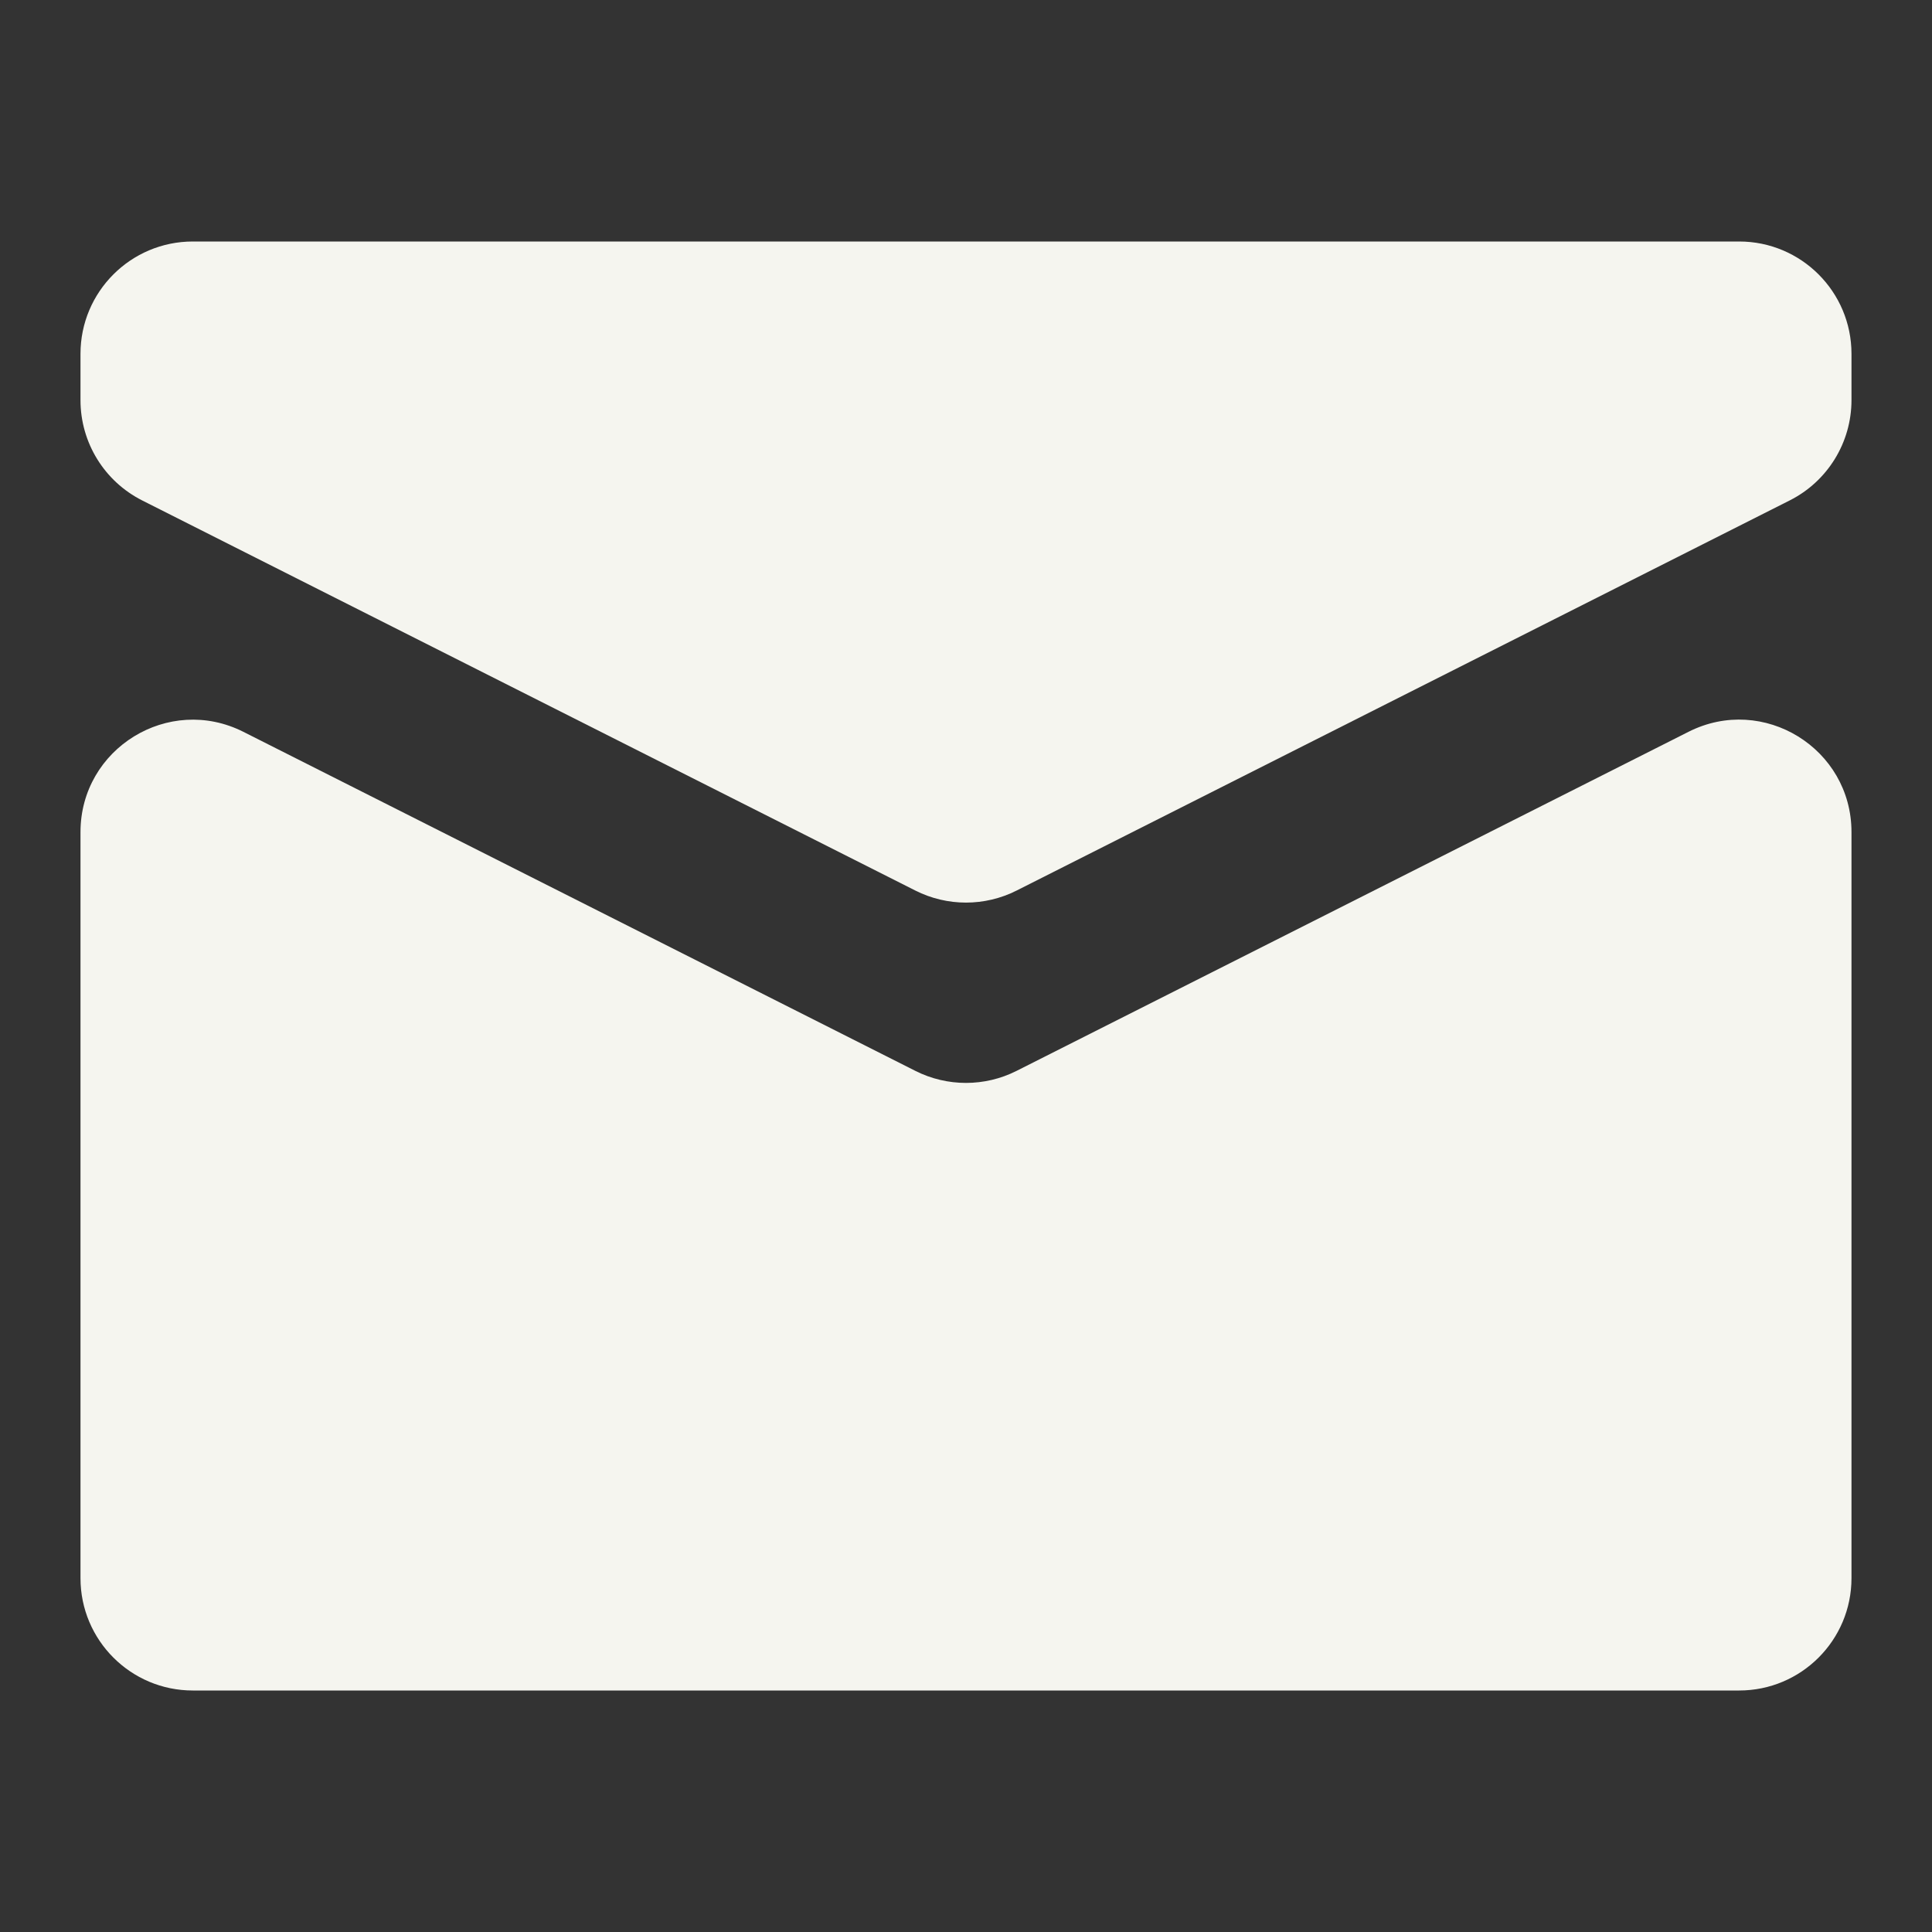
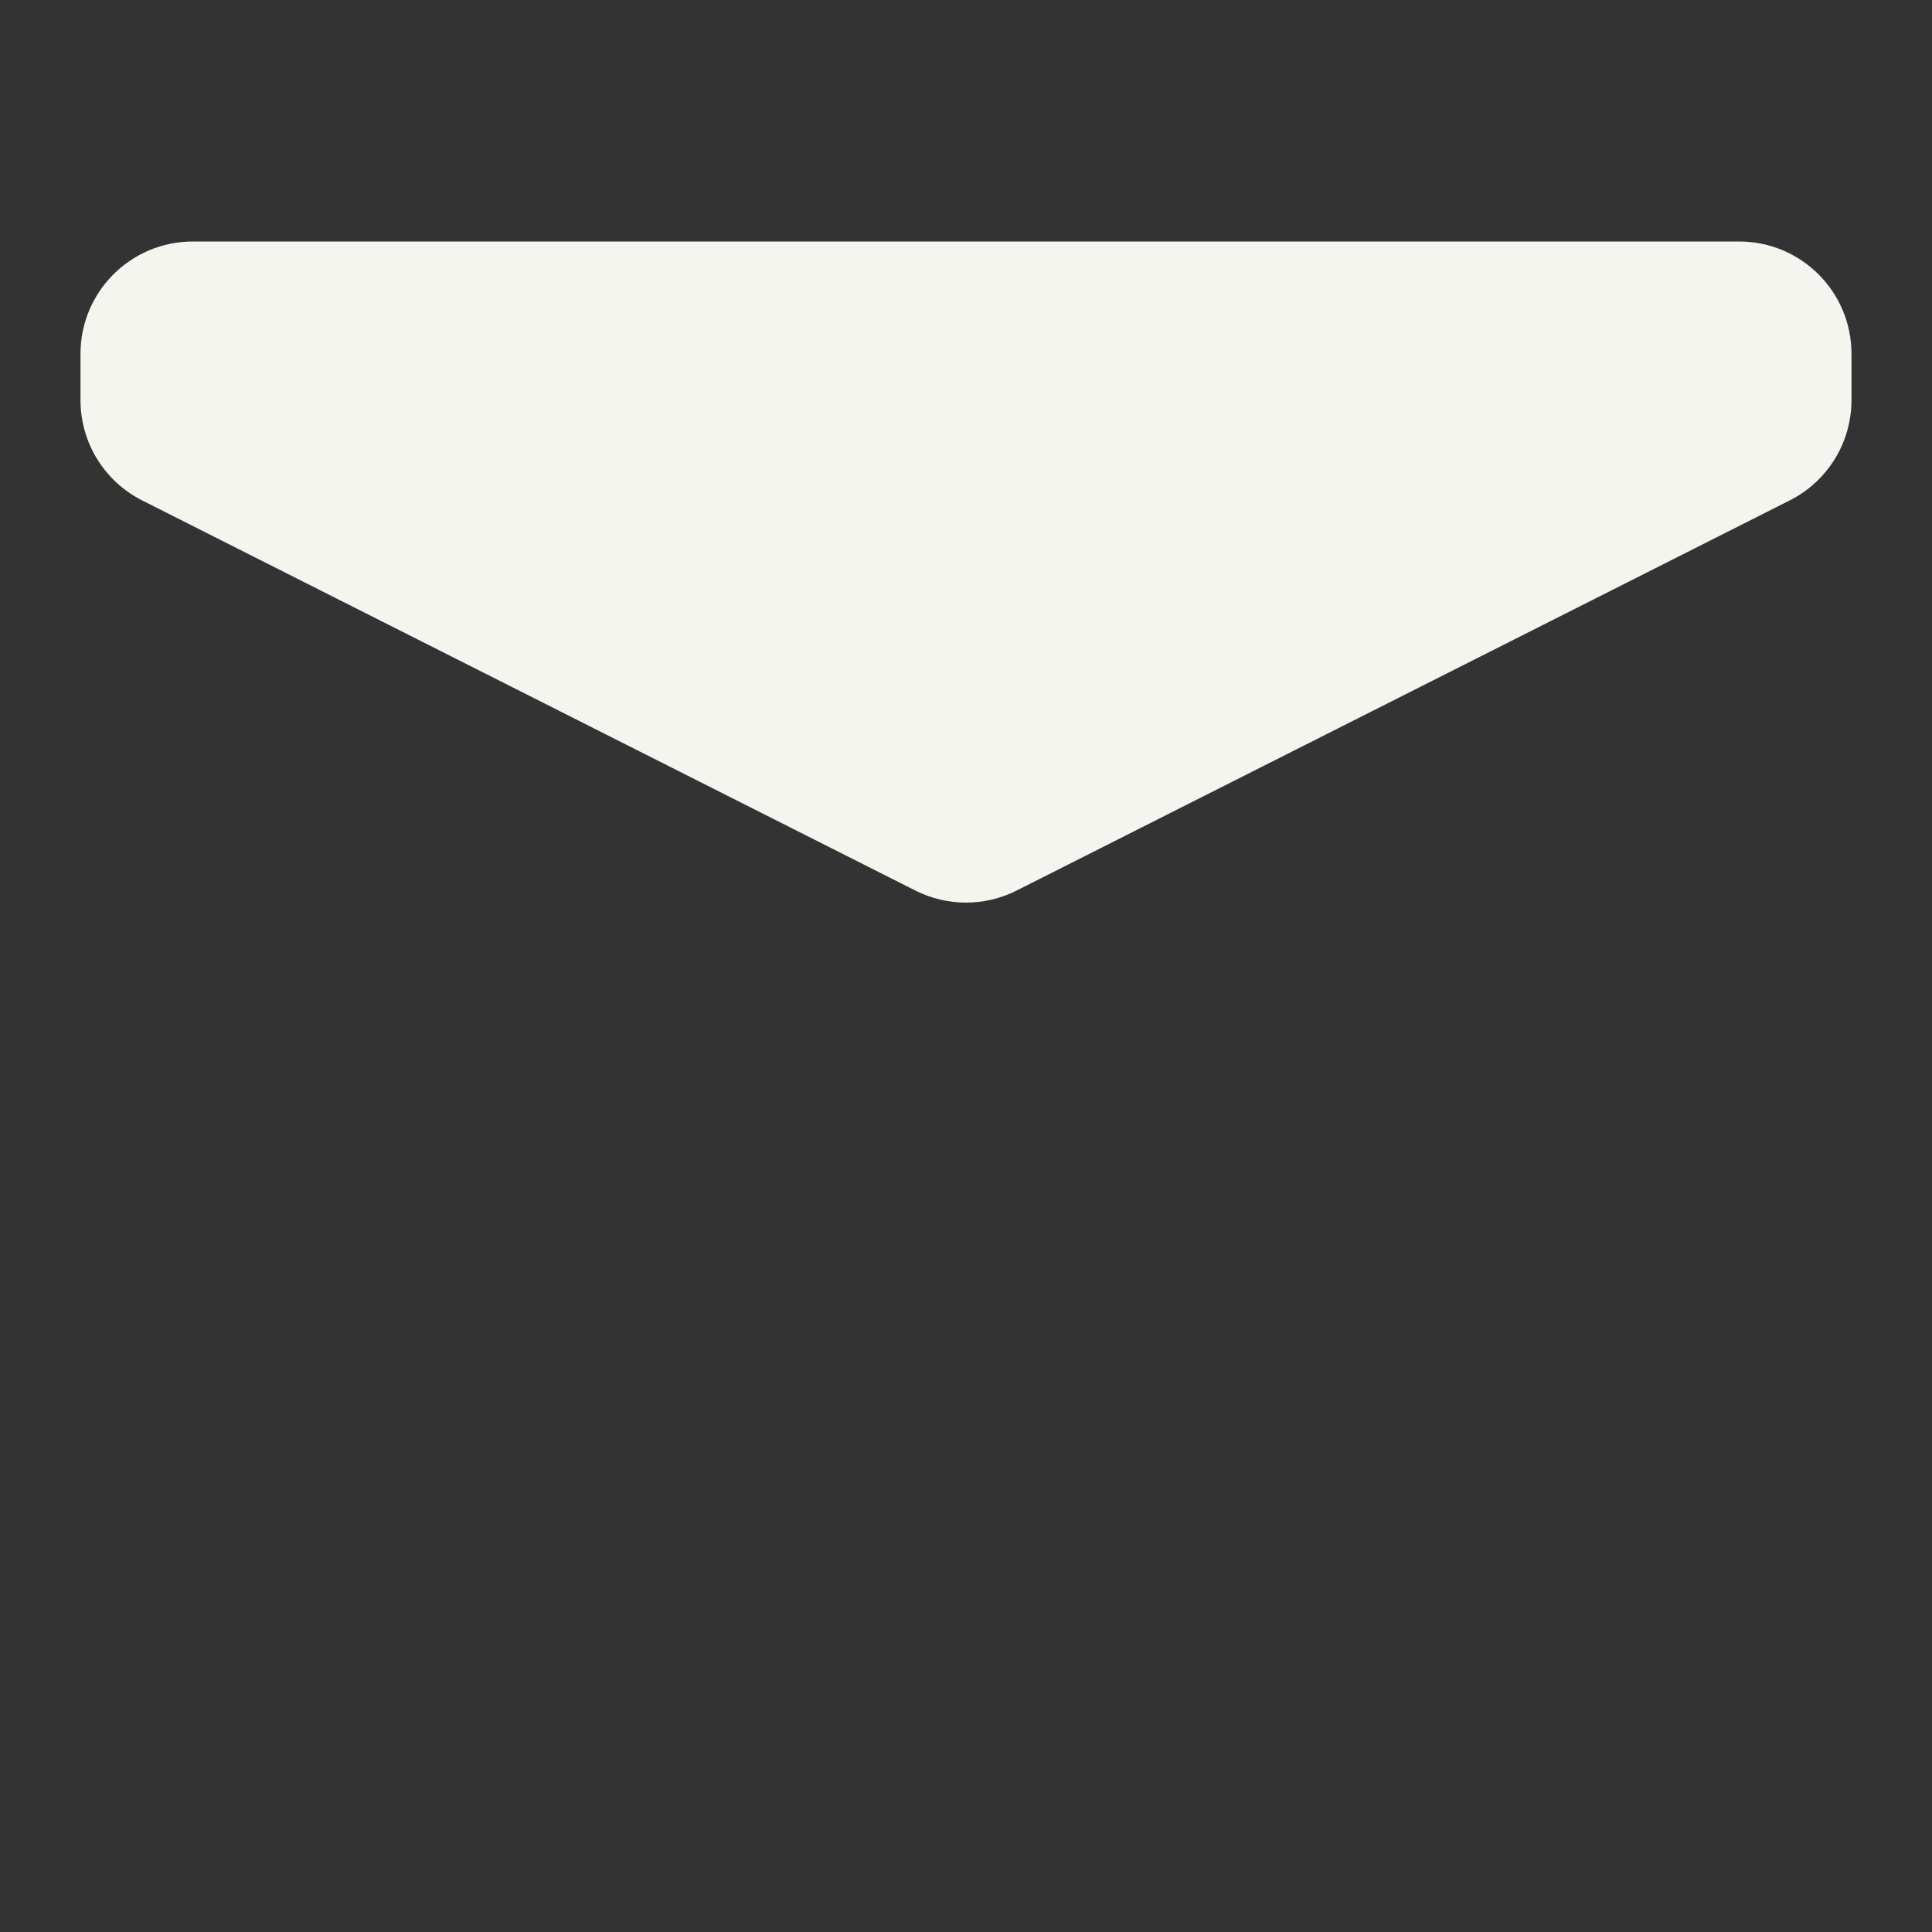
<svg xmlns="http://www.w3.org/2000/svg" width="86" height="86" viewBox="0 0 86 86" fill="none">
  <rect x="0" y="0" width="86" height="86" fill="#333333" stroke="none" />
  <path d="M82.416 15.75C82.416 12.989 80.178 10.75 77.416 10.75H8.583C5.822 10.75 3.583 12.989 3.583 15.75V17.813C3.583 19.701 4.646 21.427 6.331 22.277L40.747 39.642C42.164 40.357 43.836 40.356 45.252 39.642L79.669 22.274C81.354 21.424 82.416 19.697 82.416 17.81V15.75Z" fill="#F5F5EF" />
-   <path d="M82.416 37.038C82.416 33.313 78.489 30.896 75.164 32.574L45.252 47.668C43.836 48.383 42.164 48.383 40.747 47.669L10.835 32.577C7.51 30.899 3.583 33.316 3.583 37.041V70.25C3.583 73.011 5.822 75.25 8.583 75.25H77.416C80.178 75.25 82.416 73.011 82.416 70.25V37.038Z" fill="#F5F5EF" />
</svg>